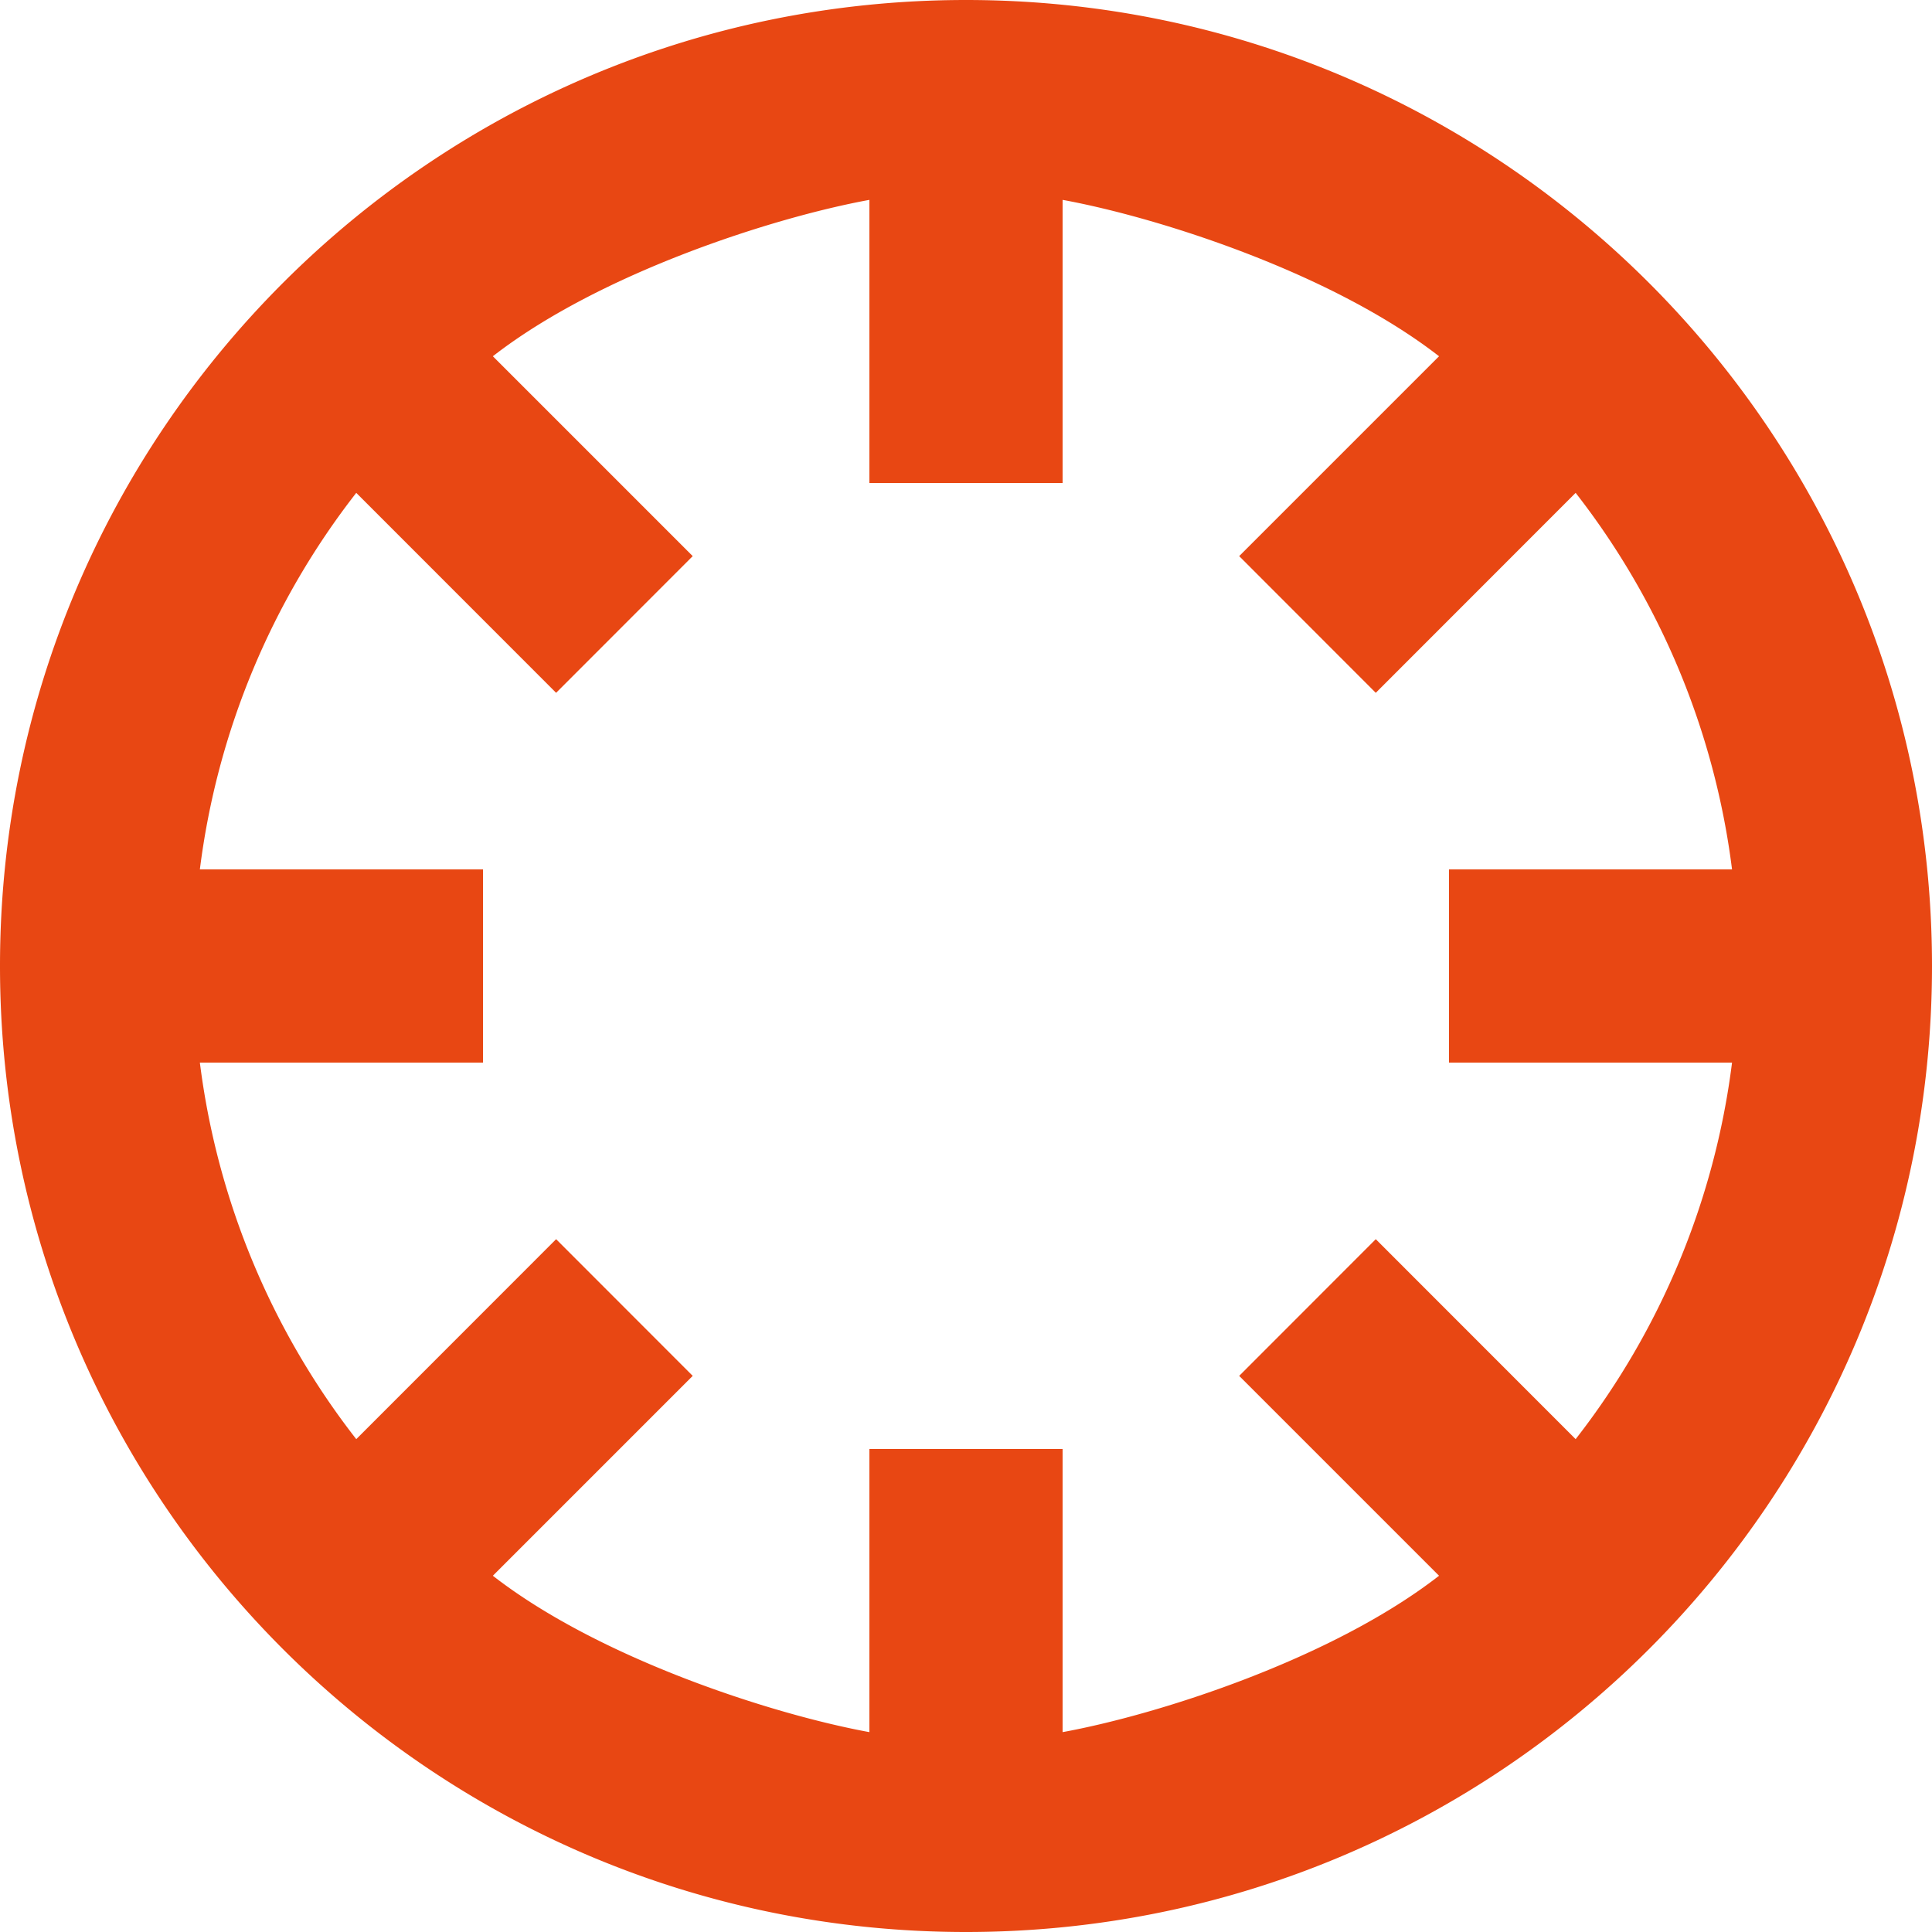
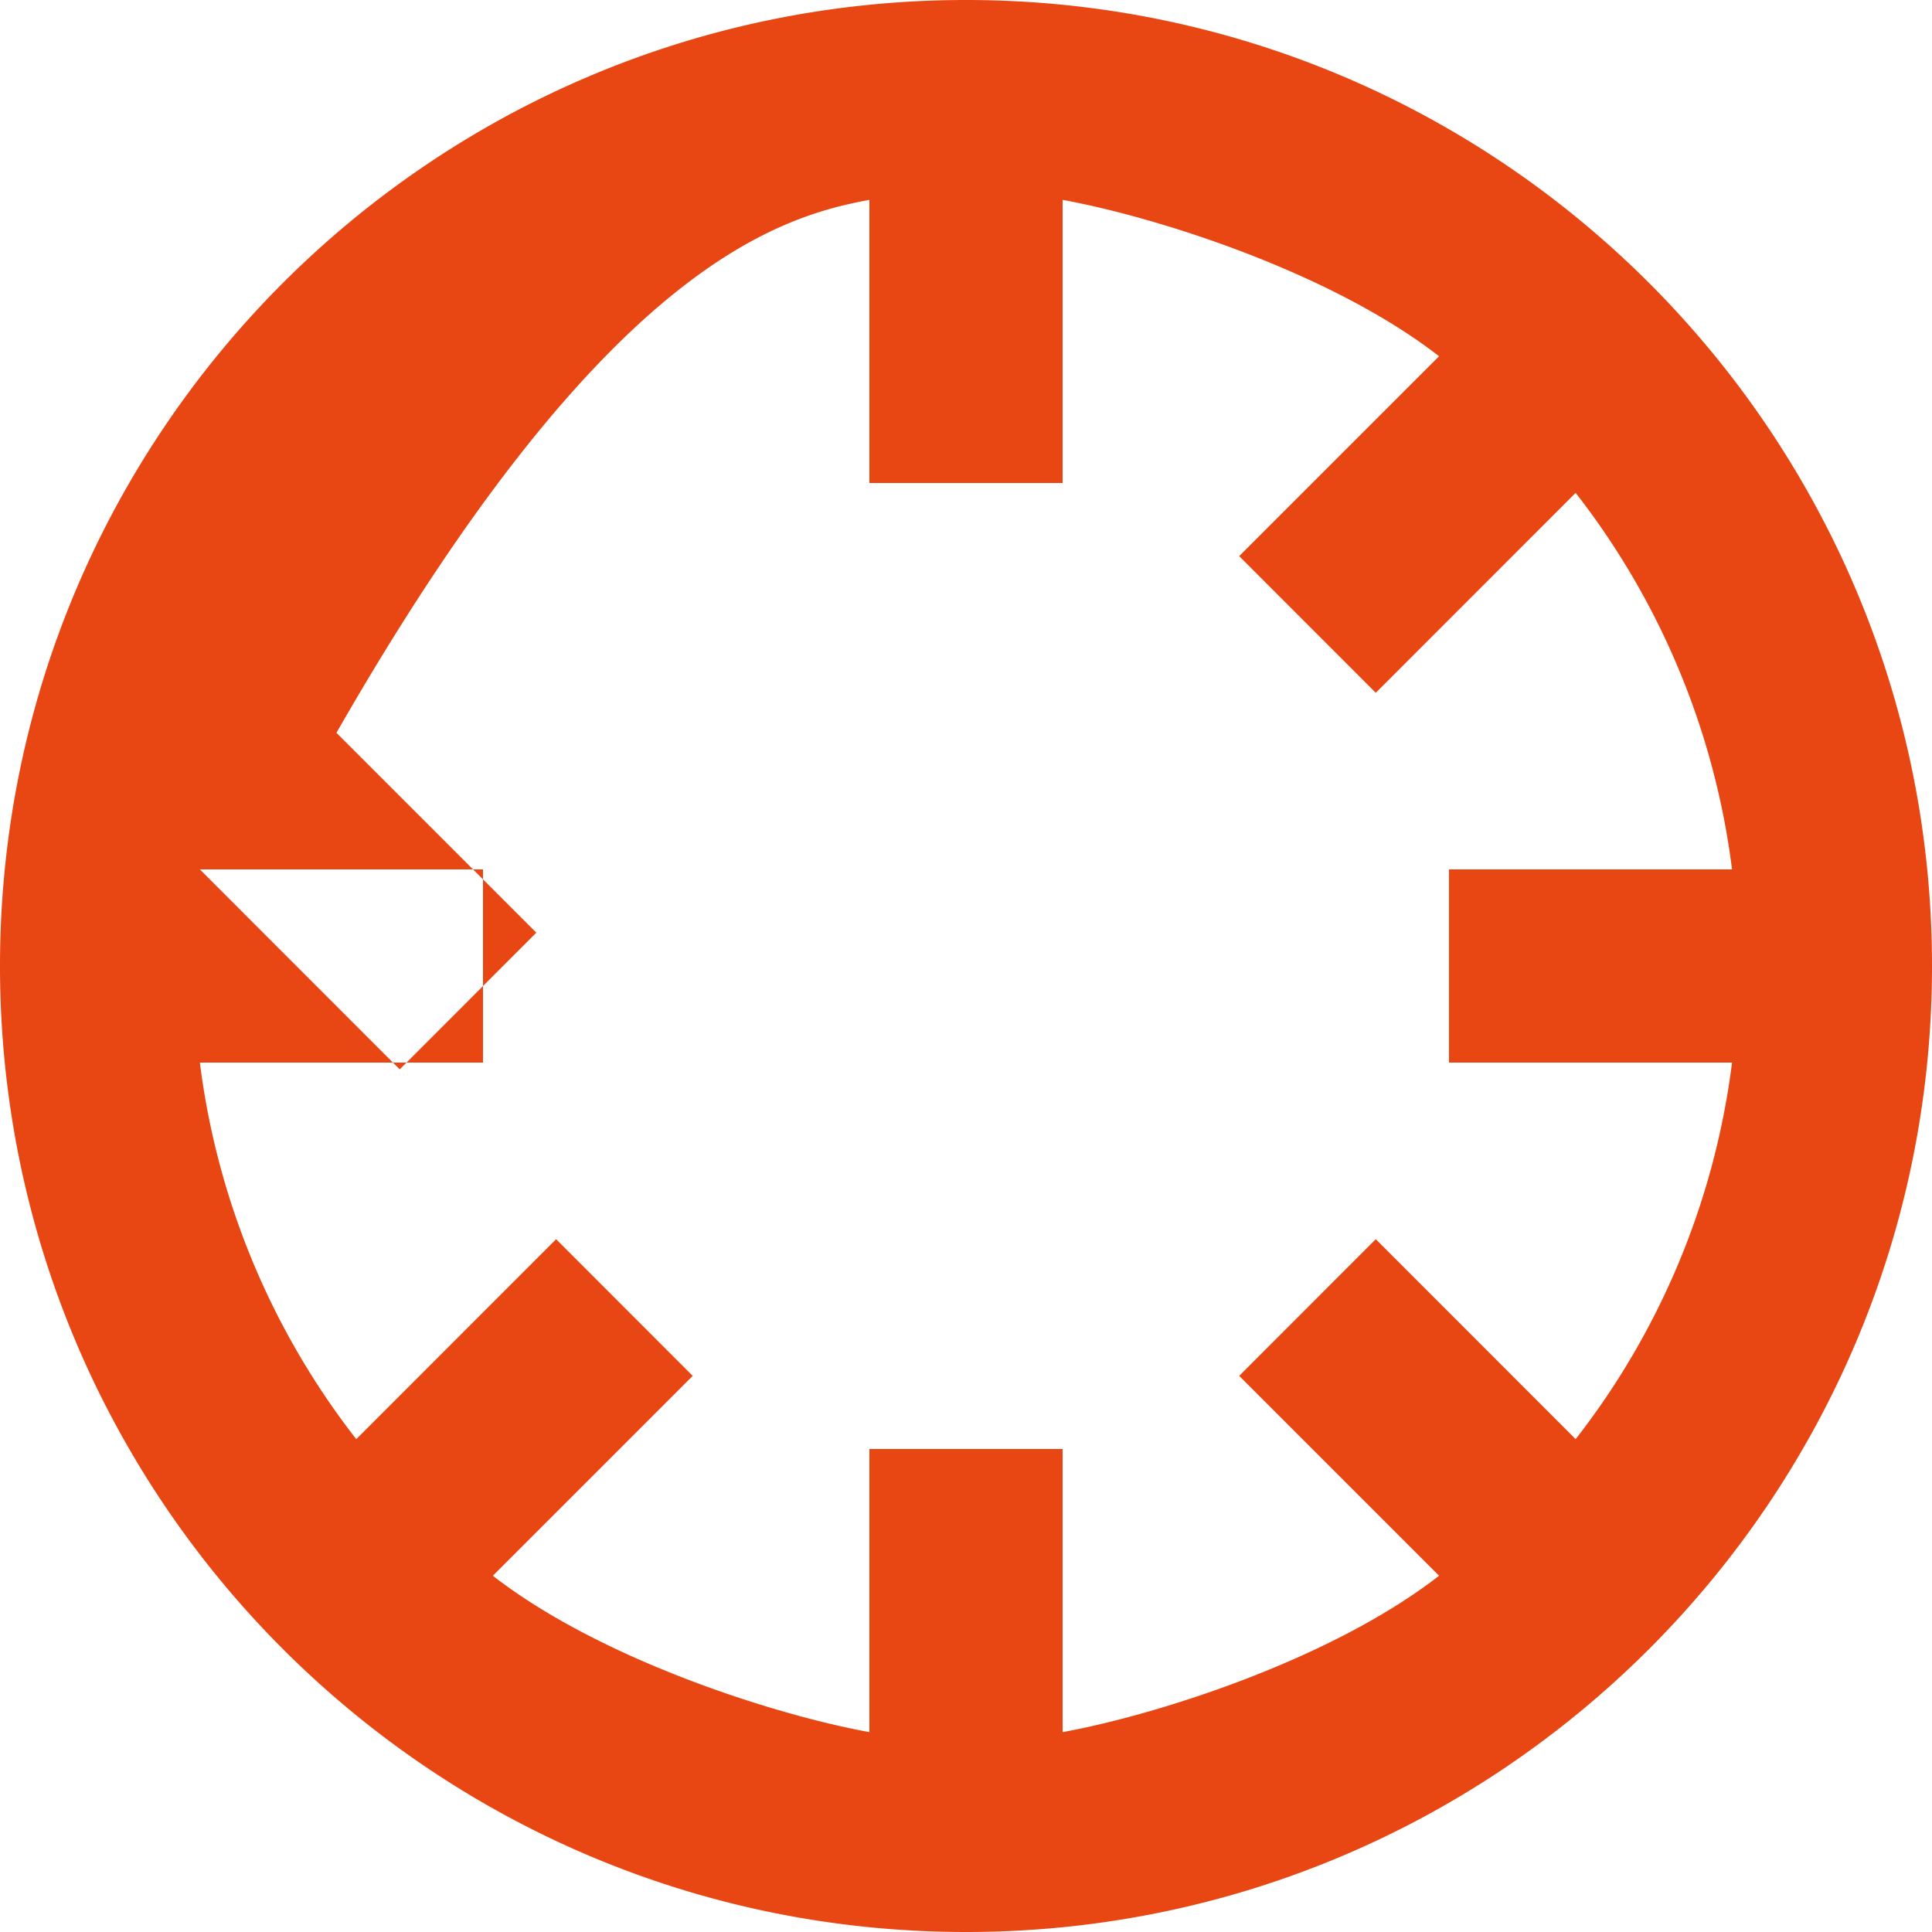
<svg xmlns="http://www.w3.org/2000/svg" width="800" height="800" viewBox="0 0 20 20">
-   <path fill="#E84713" fill-rule="evenodd" d="M2.069 11H5V9H2.069a7.953 7.953 0 0 1 1.619-3.898l2.069 2.07 1.414-1.415-2.069-2.069C6.208 2.828 8 2.252 9 2.069V5h2V2.069c1 .183 2.791.759 3.897 1.619l-2.069 2.069 1.414 1.415 2.069-2.07A7.953 7.953 0 0 1 17.93 9H15v2h2.93a7.953 7.953 0 0 1-1.619 3.898l-2.069-2.07-1.414 1.415 2.069 2.069c-1.106.86-2.897 1.436-3.897 1.619V15H9v2.931c-1-.183-2.792-.759-3.898-1.619l2.069-2.069-1.414-1.415-2.069 2.07A7.953 7.953 0 0 1 2.069 11M10 0C4.477 0 0 4.477 0 10s4.477 10 10 10c5.522 0 10-4.477 10-10S15.522 0 10 0" />
+   <path fill="#E84713" fill-rule="evenodd" d="M2.069 11H5V9H2.069l2.069 2.07 1.414-1.415-2.069-2.069C6.208 2.828 8 2.252 9 2.069V5h2V2.069c1 .183 2.791.759 3.897 1.619l-2.069 2.069 1.414 1.415 2.069-2.07A7.953 7.953 0 0 1 17.93 9H15v2h2.93a7.953 7.953 0 0 1-1.619 3.898l-2.069-2.07-1.414 1.415 2.069 2.069c-1.106.86-2.897 1.436-3.897 1.619V15H9v2.931c-1-.183-2.792-.759-3.898-1.619l2.069-2.069-1.414-1.415-2.069 2.07A7.953 7.953 0 0 1 2.069 11M10 0C4.477 0 0 4.477 0 10s4.477 10 10 10c5.522 0 10-4.477 10-10S15.522 0 10 0" />
</svg>